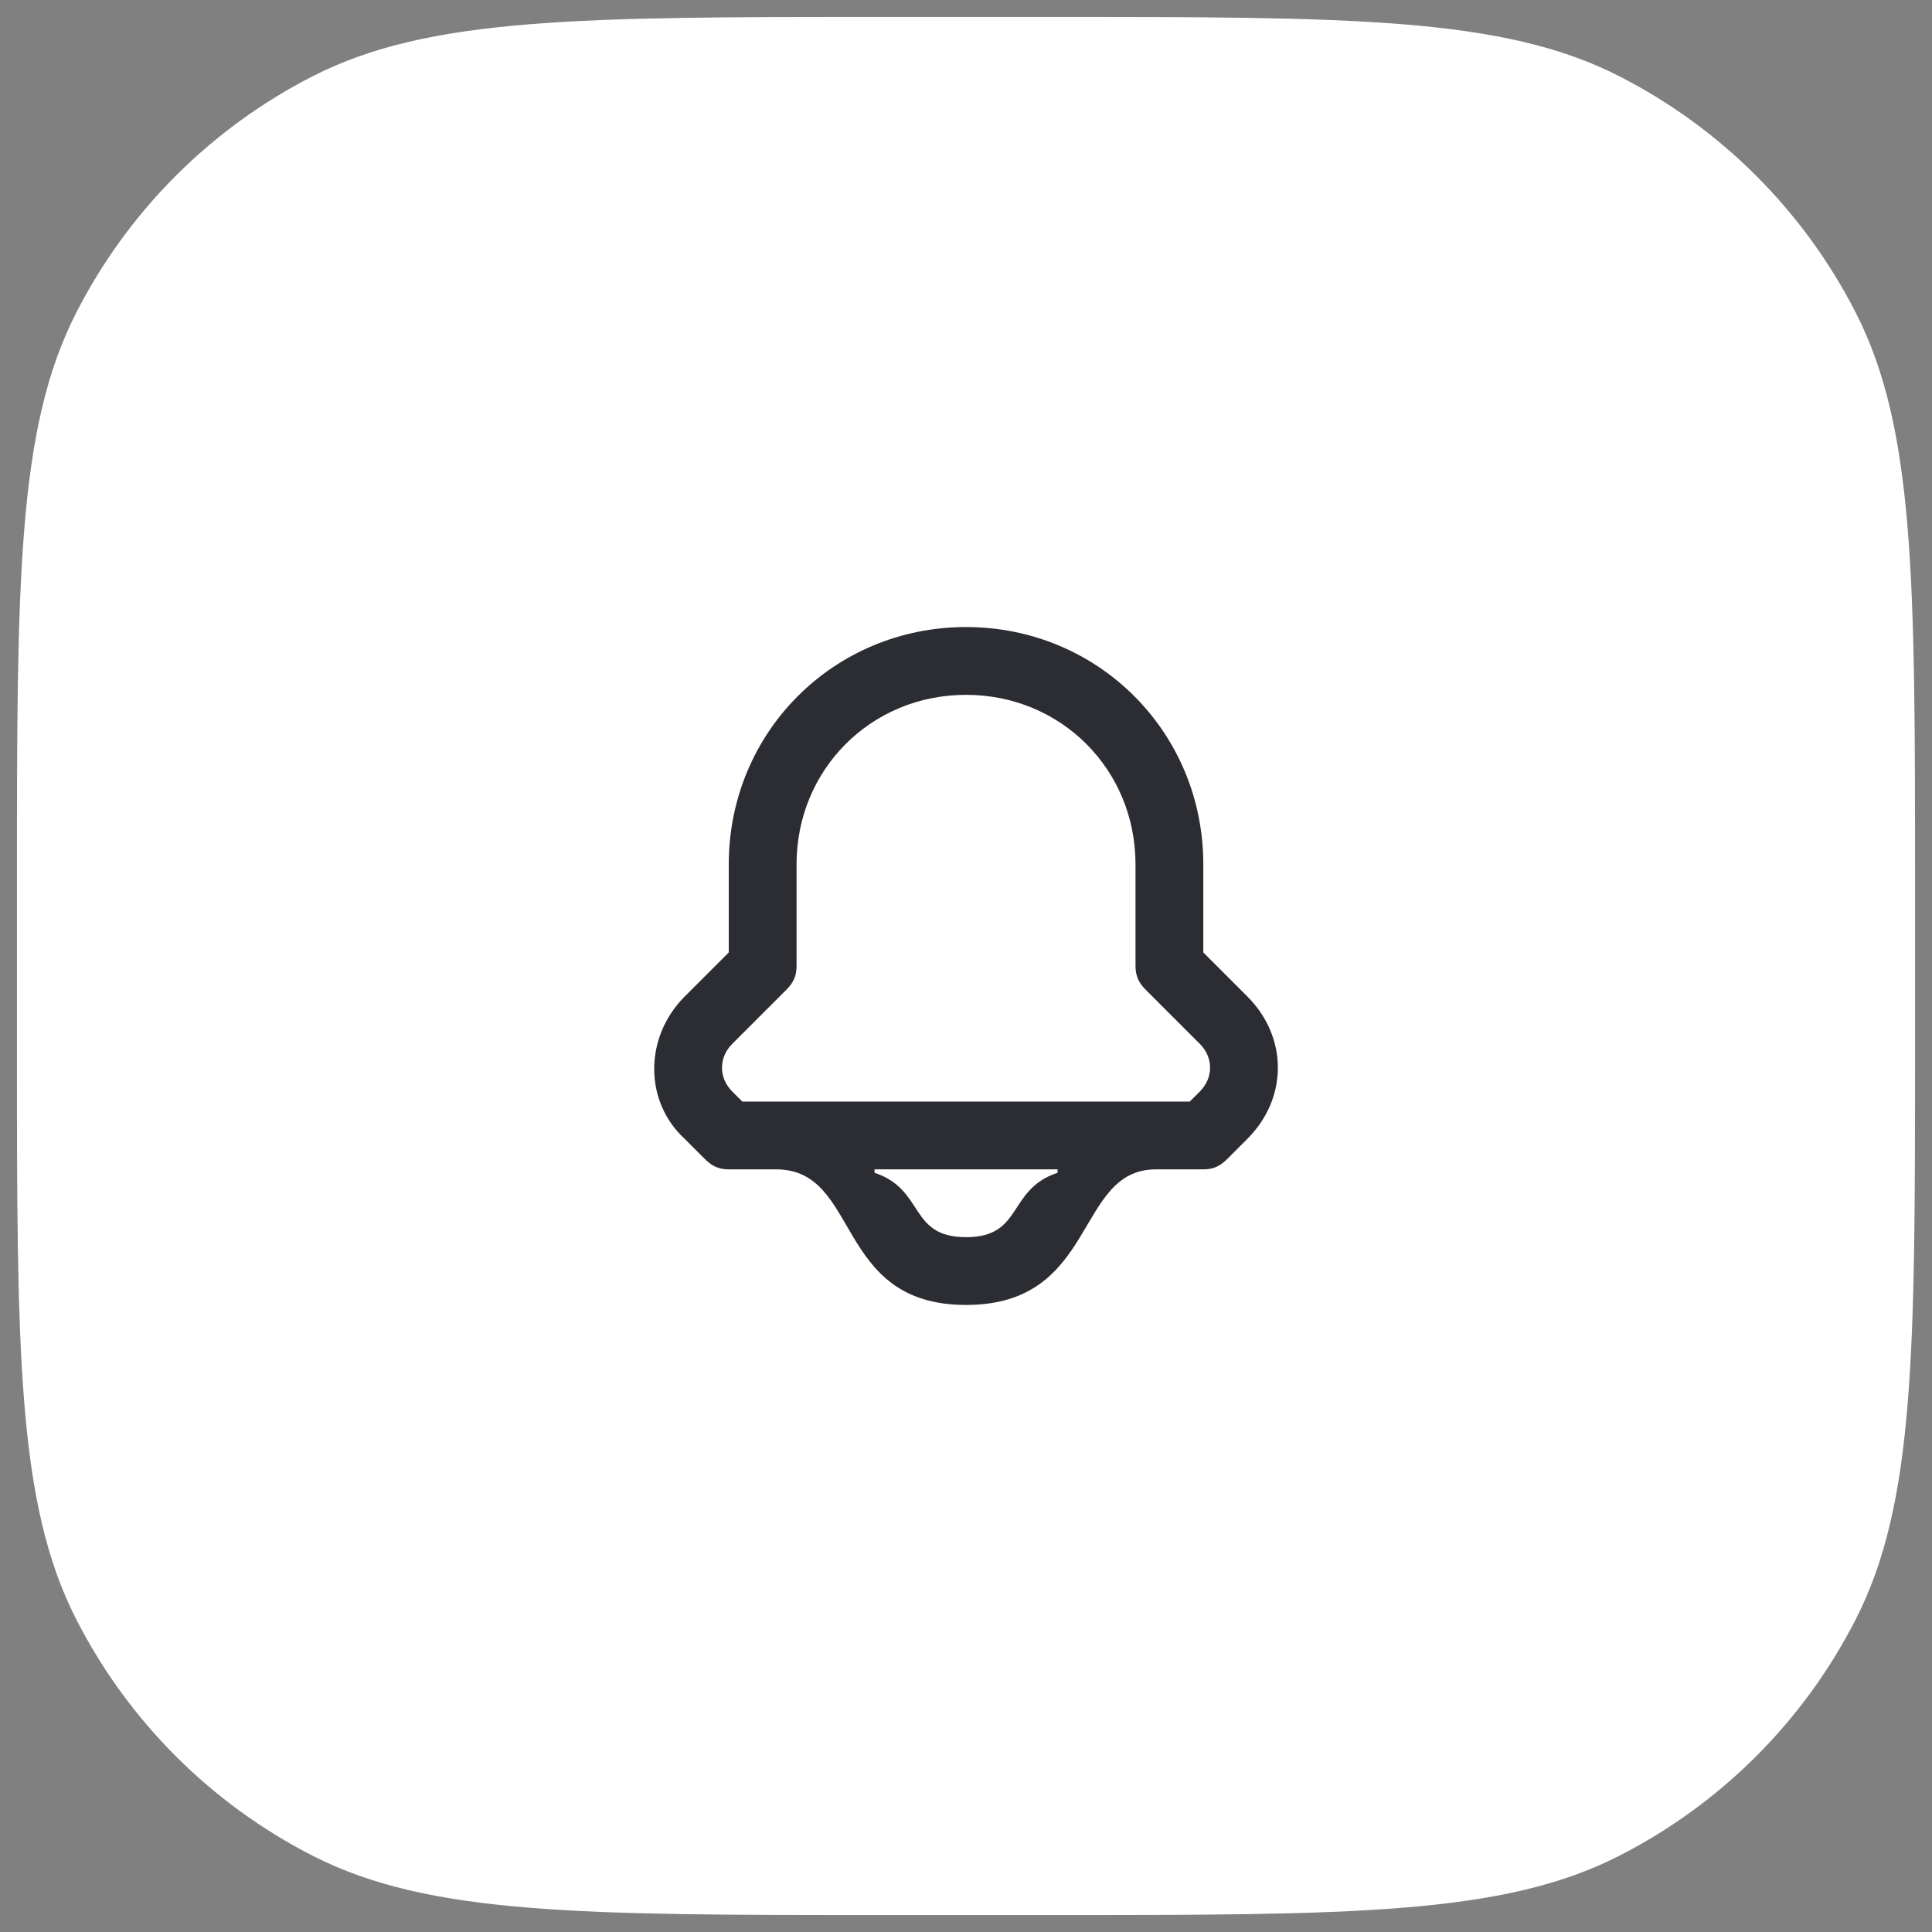
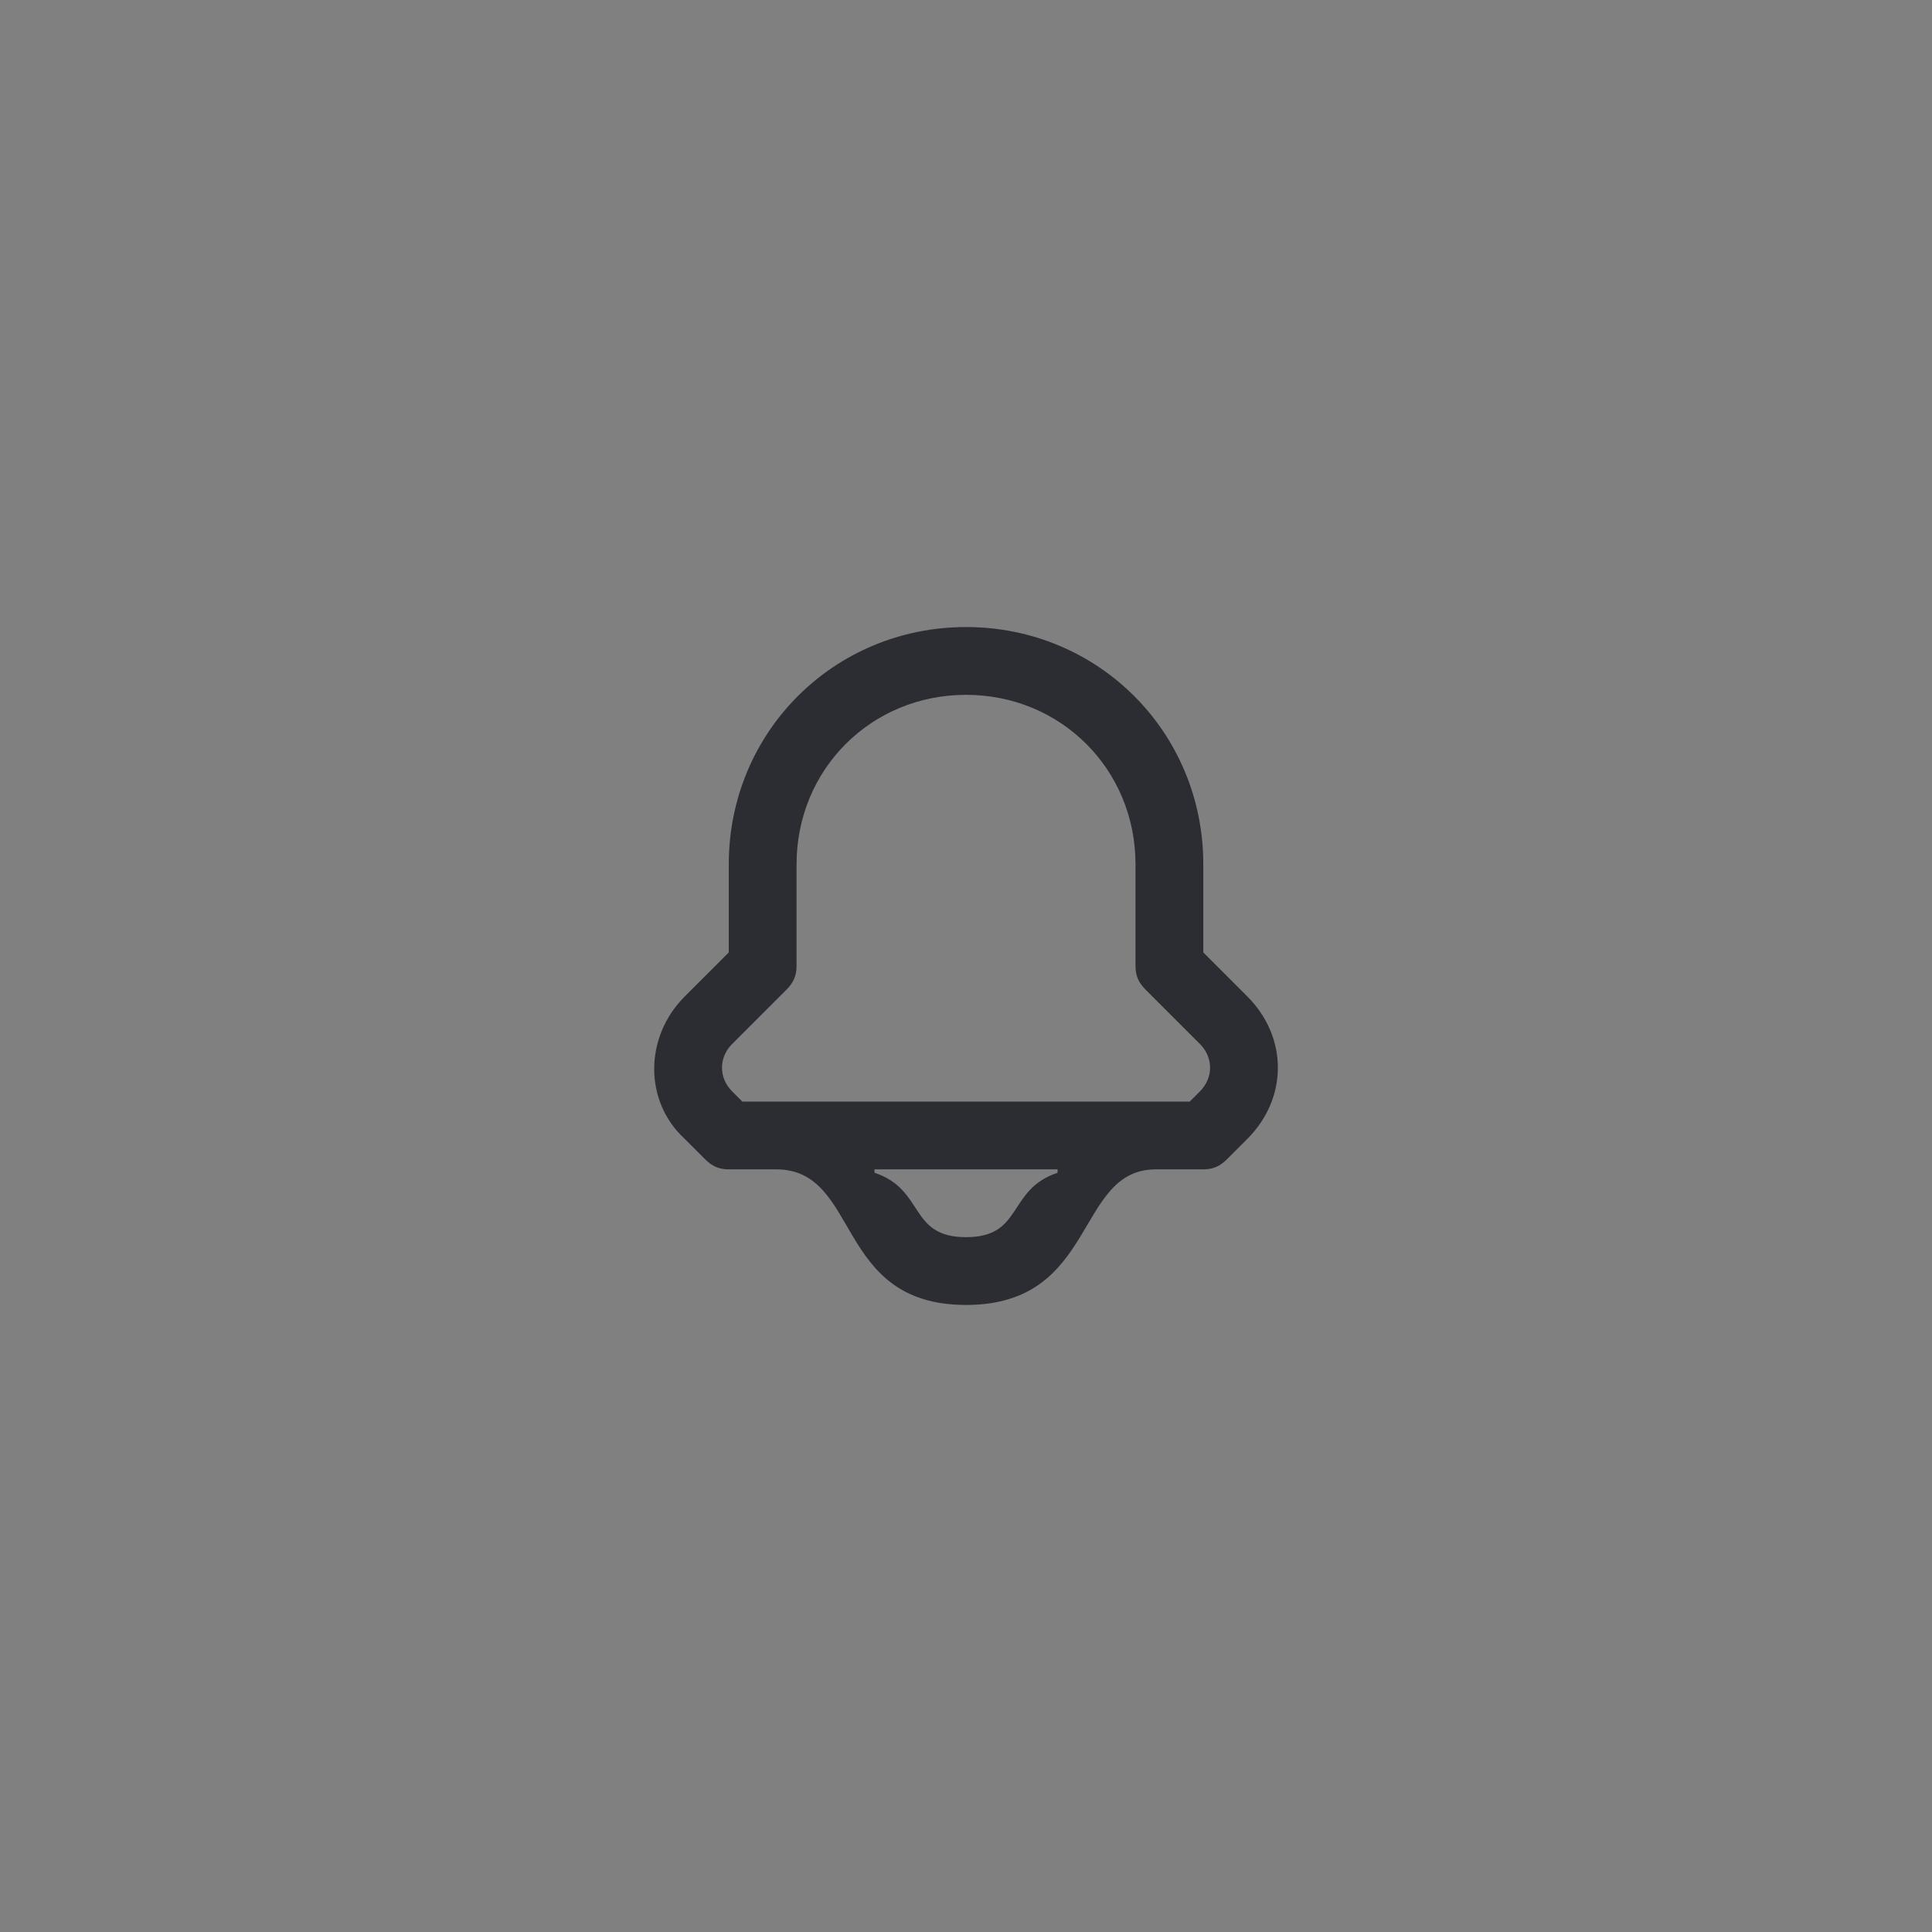
<svg xmlns="http://www.w3.org/2000/svg" width="57" height="57" viewBox="0 0 57 57" fill="none">
  <rect x="0" y="0" width="57" height="57" fill="#808080" stroke="none" />
-   <path d="M0.5 26.1C0.5 17.139 0.5 12.659 2.244 9.236C3.778 6.226 6.226 3.778 9.236 2.244C12.659 0.5 17.139 0.5 26.1 0.5H30.9C39.861 0.5 44.341 0.5 47.764 2.244C50.774 3.778 53.222 6.226 54.756 9.236C56.5 12.659 56.5 17.139 56.5 26.1V30.9C56.5 39.861 56.5 44.341 54.756 47.764C53.222 50.774 50.774 53.222 47.764 54.756C44.341 56.5 39.861 56.5 30.9 56.5H26.1C17.139 56.5 12.659 56.5 9.236 54.756C6.226 53.222 3.778 50.774 2.244 47.764C0.5 44.341 0.5 39.861 0.5 30.9V26.1Z" fill="white" />
  <path d="M36.801 29.4L35.501 28.1V25.5C35.501 21.6 32.401 18.5 28.501 18.5C24.601 18.5 21.501 21.6 21.501 25.5V28.1L20.201 29.4C19.001 30.6 19.001 32.5 20.201 33.6L20.801 34.2C21.001 34.4 21.201 34.5 21.501 34.5H22.901C25.401 34.5 24.601 38.5 28.501 38.5C32.401 38.5 31.701 34.5 34.101 34.5H35.501C35.801 34.5 36.001 34.4 36.201 34.2L36.801 33.6C38.001 32.4 38.001 30.6 36.801 29.4ZM28.501 36.5C26.801 36.5 27.301 35.1 25.801 34.6V34.5H31.201V34.6C29.701 35.1 30.201 36.5 28.501 36.5ZM35.401 32.2L35.101 32.5H21.901L21.601 32.2C21.201 31.8 21.201 31.2 21.601 30.8L23.201 29.2C23.401 29 23.501 28.8 23.501 28.5V25.5C23.501 22.7 25.701 20.5 28.501 20.5C31.301 20.5 33.501 22.7 33.501 25.5V28.5C33.501 28.8 33.601 29 33.801 29.2L35.401 30.8C35.801 31.2 35.801 31.8 35.401 32.2Z" fill="#2B2D33" />
</svg>